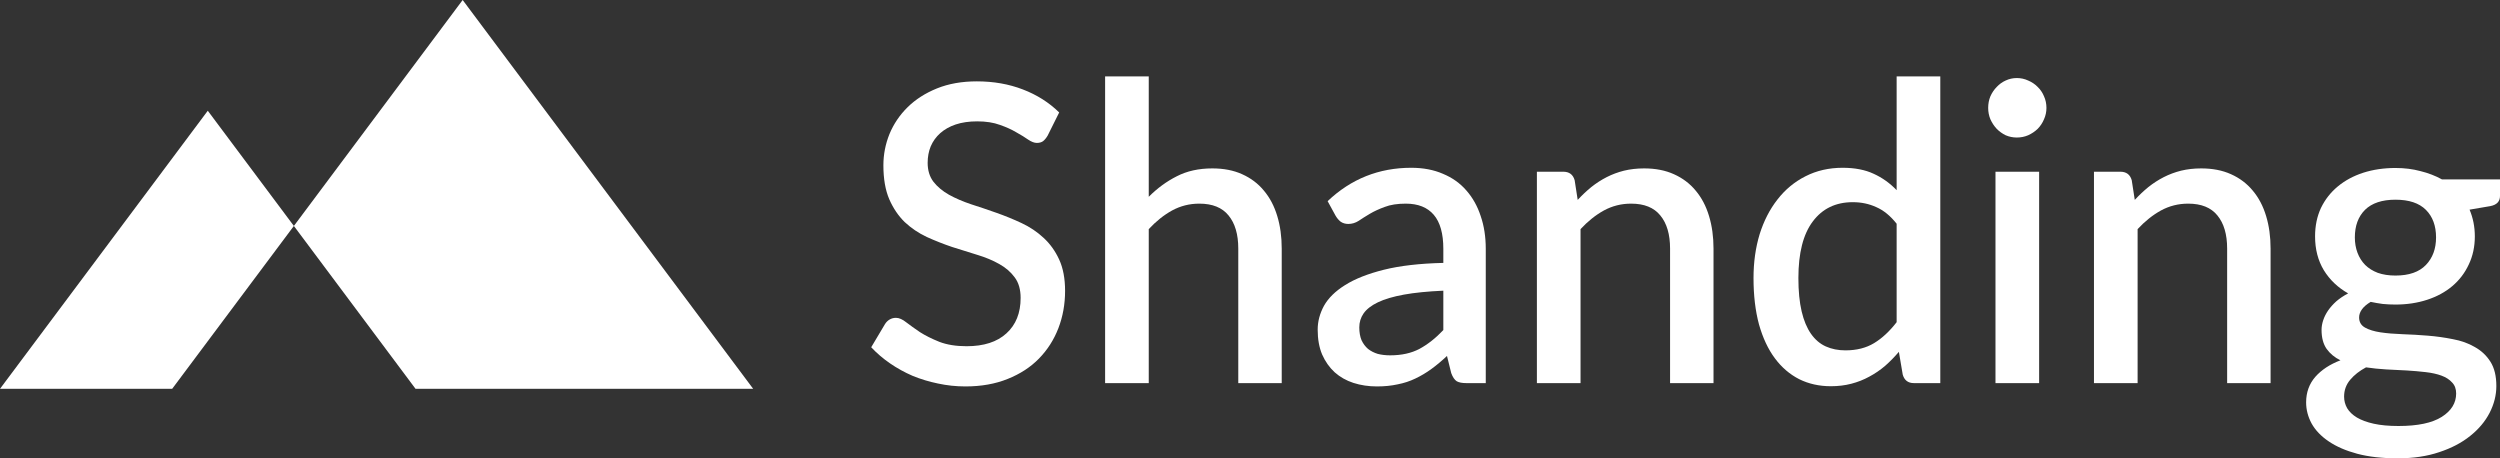
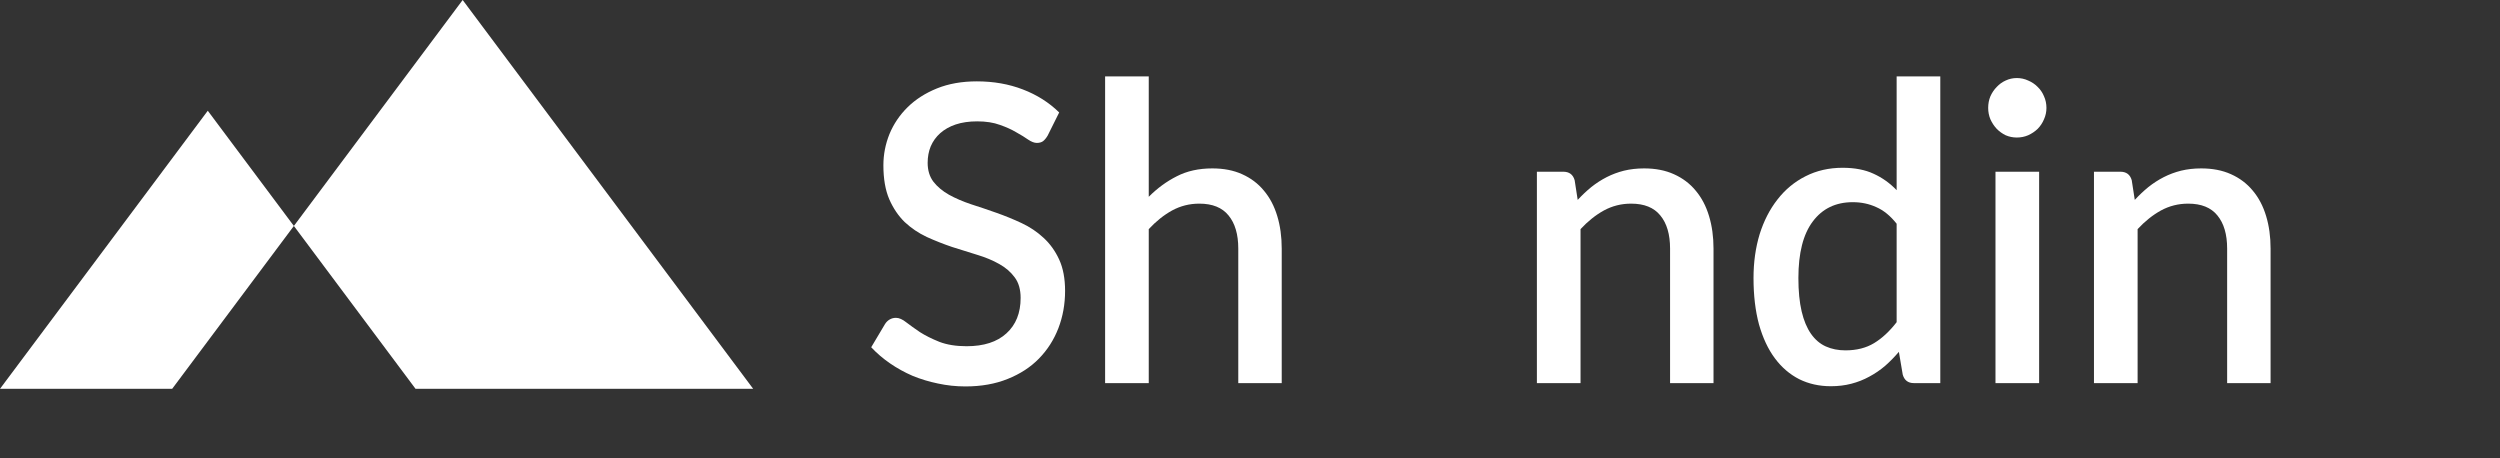
<svg xmlns="http://www.w3.org/2000/svg" width="180" height="33" viewBox="0 0 180 33" fill="none">
  <rect x="0" y="0" width="180" height="33" fill="#333333" stroke="none" />
  <path d="M75.429 9.768C75.322 9.947 75.21 10.081 75.093 10.17C74.976 10.25 74.83 10.29 74.654 10.29C74.469 10.29 74.26 10.21 74.026 10.051C73.802 9.892 73.519 9.718 73.178 9.529C72.847 9.33 72.452 9.151 71.994 8.992C71.536 8.823 70.99 8.738 70.357 8.738C69.772 8.738 69.256 8.813 68.808 8.962C68.369 9.111 67.999 9.32 67.697 9.588C67.395 9.857 67.166 10.175 67.01 10.543C66.864 10.902 66.791 11.294 66.791 11.722C66.791 12.269 66.932 12.727 67.215 13.095C67.497 13.453 67.867 13.761 68.325 14.02C68.793 14.279 69.324 14.508 69.919 14.707C70.513 14.896 71.117 15.1 71.731 15.318C72.355 15.537 72.964 15.786 73.558 16.064C74.153 16.343 74.679 16.696 75.137 17.124C75.604 17.552 75.98 18.074 76.262 18.691C76.545 19.307 76.686 20.058 76.686 20.944C76.686 21.899 76.525 22.794 76.204 23.63C75.882 24.465 75.414 25.196 74.8 25.823C74.196 26.44 73.446 26.927 72.549 27.285C71.663 27.643 70.649 27.823 69.509 27.823C68.837 27.823 68.179 27.753 67.536 27.614C66.903 27.484 66.294 27.3 65.709 27.061C65.134 26.813 64.593 26.514 64.087 26.166C63.58 25.818 63.127 25.43 62.727 25.002L63.721 23.331C63.809 23.192 63.921 23.082 64.057 23.003C64.194 22.923 64.345 22.884 64.51 22.884C64.735 22.884 64.983 22.993 65.256 23.212C65.529 23.421 65.855 23.654 66.235 23.913C66.625 24.162 67.093 24.395 67.638 24.614C68.184 24.823 68.837 24.928 69.597 24.928C70.835 24.928 71.79 24.619 72.462 24.003C73.144 23.386 73.485 22.535 73.485 21.451C73.485 20.844 73.344 20.352 73.061 19.974C72.778 19.586 72.403 19.263 71.936 19.004C71.478 18.745 70.951 18.526 70.357 18.347C69.763 18.168 69.159 17.979 68.545 17.78C67.931 17.572 67.327 17.333 66.732 17.064C66.138 16.786 65.607 16.427 65.139 15.99C64.681 15.542 64.311 14.995 64.028 14.348C63.746 13.692 63.604 12.876 63.604 11.901C63.604 11.125 63.75 10.374 64.043 9.648C64.345 8.922 64.778 8.28 65.344 7.723C65.918 7.156 66.625 6.704 67.463 6.365C68.301 6.027 69.256 5.858 70.328 5.858C71.536 5.858 72.642 6.052 73.646 6.44C74.659 6.828 75.531 7.38 76.262 8.096L75.429 9.768Z" fill="white" />
  <path d="M79.568 27.584V5.5H82.71V14.169C83.324 13.553 83.997 13.06 84.728 12.692C85.458 12.314 86.311 12.125 87.285 12.125C88.104 12.125 88.82 12.264 89.434 12.543C90.058 12.822 90.579 13.214 90.998 13.722C91.427 14.229 91.748 14.841 91.963 15.557C92.177 16.263 92.284 17.044 92.284 17.9V27.584H89.156V17.9C89.156 16.875 88.922 16.079 88.455 15.512C87.997 14.945 87.295 14.662 86.35 14.662C85.648 14.662 84.996 14.826 84.391 15.154C83.797 15.482 83.237 15.93 82.71 16.497V27.584H79.568Z" fill="white" />
-   <path d="M105.572 27.584C105.27 27.584 105.041 27.539 104.885 27.45C104.729 27.35 104.597 27.156 104.49 26.867L104.183 25.629C103.803 25.987 103.428 26.3 103.058 26.569C102.688 26.838 102.303 27.067 101.903 27.256C101.513 27.445 101.09 27.584 100.632 27.673C100.183 27.773 99.686 27.823 99.141 27.823C98.537 27.823 97.971 27.738 97.445 27.569C96.929 27.4 96.481 27.146 96.1 26.808C95.72 26.46 95.418 26.032 95.194 25.525C94.98 25.017 94.873 24.42 94.873 23.734C94.873 23.147 95.024 22.575 95.326 22.018C95.638 21.461 96.144 20.964 96.846 20.526C97.557 20.078 98.488 19.71 99.638 19.422C100.797 19.133 102.225 18.969 103.92 18.929V17.915C103.92 16.82 103.691 16.005 103.233 15.467C102.775 14.93 102.103 14.662 101.216 14.662C100.612 14.662 100.105 14.741 99.696 14.9C99.287 15.05 98.931 15.214 98.629 15.393C98.327 15.572 98.059 15.741 97.825 15.9C97.591 16.049 97.343 16.124 97.08 16.124C96.865 16.124 96.68 16.069 96.524 15.96C96.378 15.841 96.256 15.696 96.159 15.527L95.589 14.483C97.275 12.881 99.282 12.08 101.611 12.08C102.468 12.08 103.228 12.225 103.891 12.513C104.563 12.792 105.124 13.19 105.572 13.707C106.03 14.224 106.376 14.841 106.61 15.557C106.853 16.263 106.975 17.049 106.975 17.915V27.584H105.572ZM100.091 25.584C100.909 25.584 101.611 25.43 102.196 25.122C102.79 24.803 103.365 24.351 103.92 23.764V20.929C102.8 20.979 101.854 21.073 101.085 21.212C100.315 21.352 99.691 21.536 99.214 21.764C98.736 21.993 98.39 22.262 98.176 22.57C97.971 22.869 97.869 23.202 97.869 23.57C97.869 23.928 97.923 24.236 98.03 24.495C98.147 24.744 98.303 24.953 98.498 25.122C98.702 25.281 98.936 25.4 99.199 25.48C99.472 25.549 99.769 25.584 100.091 25.584Z" fill="white" />
  <path d="M110.656 27.584V12.364H112.557C112.985 12.364 113.258 12.568 113.375 12.976L113.594 14.393C113.906 14.055 114.233 13.747 114.574 13.468C114.924 13.19 115.295 12.951 115.684 12.752C116.074 12.553 116.488 12.399 116.927 12.289C117.375 12.18 117.857 12.125 118.374 12.125C119.192 12.125 119.909 12.264 120.522 12.543C121.146 12.822 121.667 13.214 122.086 13.722C122.515 14.229 122.837 14.841 123.051 15.557C123.265 16.263 123.373 17.044 123.373 17.9V27.584H120.245V17.9C120.245 16.875 120.011 16.079 119.543 15.512C119.085 14.945 118.384 14.662 117.438 14.662C116.737 14.662 116.084 14.826 115.48 15.154C114.885 15.482 114.325 15.93 113.799 16.497V27.584H110.656Z" fill="white" />
  <path d="M137.8 27.584C137.381 27.584 137.113 27.38 136.997 26.972L136.719 25.331C136.407 25.699 136.076 26.037 135.725 26.345C135.374 26.644 134.994 26.902 134.585 27.121C134.185 27.34 133.757 27.509 133.299 27.628C132.841 27.748 132.349 27.808 131.822 27.808C130.984 27.808 130.224 27.639 129.542 27.3C128.86 26.952 128.275 26.45 127.788 25.793C127.301 25.137 126.921 24.326 126.648 23.361C126.385 22.386 126.253 21.272 126.253 20.019C126.253 18.884 126.4 17.835 126.692 16.87C126.994 15.905 127.423 15.07 127.978 14.363C128.534 13.647 129.206 13.09 129.995 12.692C130.794 12.284 131.686 12.08 132.67 12.08C133.547 12.08 134.292 12.225 134.906 12.513C135.52 12.792 136.071 13.184 136.558 13.692V5.5H139.701V27.584H137.8ZM132.875 25.226C133.674 25.226 134.361 25.052 134.936 24.704C135.511 24.356 136.051 23.853 136.558 23.197V16.109C136.11 15.542 135.623 15.144 135.096 14.915C134.58 14.677 134.015 14.557 133.401 14.557C132.173 14.557 131.213 15.02 130.521 15.945C129.83 16.86 129.484 18.218 129.484 20.019C129.484 20.954 129.562 21.754 129.718 22.421C129.873 23.078 130.098 23.615 130.39 24.032C130.682 24.45 131.038 24.754 131.457 24.943C131.876 25.132 132.349 25.226 132.875 25.226Z" fill="white" />
  <path d="M146.817 12.364V27.584H143.675V12.364H146.817ZM147.344 7.768C147.344 8.057 147.285 8.33 147.168 8.589C147.061 8.847 146.91 9.076 146.715 9.275C146.52 9.464 146.291 9.618 146.028 9.738C145.775 9.847 145.502 9.902 145.21 9.902C144.927 9.902 144.659 9.847 144.406 9.738C144.162 9.618 143.948 9.464 143.763 9.275C143.577 9.076 143.426 8.847 143.309 8.589C143.202 8.33 143.149 8.057 143.149 7.768C143.149 7.47 143.202 7.191 143.309 6.932C143.426 6.674 143.577 6.45 143.763 6.261C143.948 6.062 144.162 5.908 144.406 5.798C144.659 5.679 144.927 5.619 145.21 5.619C145.502 5.619 145.775 5.679 146.028 5.798C146.291 5.908 146.52 6.062 146.715 6.261C146.91 6.45 147.061 6.674 147.168 6.932C147.285 7.191 147.344 7.47 147.344 7.768Z" fill="white" />
  <path d="M150.766 27.584V12.364H152.666C153.095 12.364 153.368 12.568 153.485 12.976L153.704 14.393C154.016 14.055 154.342 13.747 154.683 13.468C155.034 13.19 155.404 12.951 155.794 12.752C156.184 12.553 156.598 12.399 157.036 12.289C157.485 12.18 157.967 12.125 158.483 12.125C159.302 12.125 160.018 12.264 160.632 12.543C161.256 12.822 161.777 13.214 162.196 13.722C162.625 14.229 162.946 14.841 163.161 15.557C163.375 16.263 163.482 17.044 163.482 17.9V27.584H160.354V17.9C160.354 16.875 160.12 16.079 159.653 15.512C159.195 14.945 158.493 14.662 157.548 14.662C156.846 14.662 156.193 14.826 155.589 15.154C154.995 15.482 154.435 15.93 153.908 16.497V27.584H150.766Z" fill="white" />
-   <path d="M172.473 12.095C173.116 12.095 173.715 12.17 174.27 12.319C174.836 12.458 175.352 12.657 175.82 12.916H180V14.11C180 14.508 179.766 14.751 179.299 14.841L177.808 15.095C178.061 15.691 178.188 16.333 178.188 17.019C178.188 17.765 178.041 18.442 177.749 19.049C177.467 19.655 177.072 20.173 176.565 20.601C176.059 21.028 175.454 21.357 174.753 21.585C174.051 21.814 173.291 21.928 172.473 21.928C172.161 21.928 171.854 21.914 171.552 21.884C171.259 21.844 170.972 21.794 170.689 21.735C170.407 21.904 170.197 22.083 170.061 22.272C169.925 22.461 169.856 22.655 169.856 22.854C169.856 23.182 169.998 23.426 170.28 23.585C170.563 23.744 170.933 23.858 171.391 23.928C171.859 23.998 172.39 24.042 172.984 24.062C173.579 24.082 174.183 24.117 174.797 24.167C175.411 24.216 176.015 24.301 176.609 24.42C177.203 24.53 177.73 24.719 178.188 24.987C178.655 25.246 179.031 25.599 179.313 26.047C179.596 26.494 179.737 27.076 179.737 27.793C179.737 28.449 179.576 29.091 179.255 29.718C178.933 30.344 178.465 30.901 177.851 31.389C177.247 31.876 176.507 32.264 175.63 32.553C174.753 32.851 173.754 33 172.633 33C171.523 33 170.553 32.891 169.725 32.672C168.906 32.453 168.219 32.155 167.664 31.777C167.118 31.409 166.709 30.981 166.436 30.493C166.173 30.006 166.041 29.499 166.041 28.971C166.041 28.255 166.261 27.643 166.699 27.136C167.147 26.629 167.752 26.231 168.512 25.942C168.102 25.743 167.771 25.47 167.518 25.122C167.274 24.773 167.152 24.316 167.152 23.749C167.152 23.53 167.191 23.301 167.269 23.063C167.347 22.824 167.464 22.59 167.62 22.361C167.786 22.122 167.985 21.899 168.219 21.69C168.463 21.481 168.745 21.292 169.067 21.123C168.326 20.705 167.742 20.148 167.313 19.452C166.894 18.755 166.685 17.945 166.685 17.019C166.685 16.263 166.826 15.582 167.108 14.975C167.401 14.368 167.805 13.851 168.322 13.423C168.838 12.995 169.447 12.667 170.149 12.438C170.86 12.21 171.635 12.095 172.473 12.095ZM176.843 28.33C176.843 28.002 176.746 27.738 176.551 27.539C176.365 27.33 176.112 27.166 175.791 27.047C175.469 26.927 175.089 26.843 174.65 26.793C174.222 26.743 173.769 26.703 173.291 26.674C172.814 26.644 172.322 26.619 171.815 26.599C171.308 26.569 170.821 26.519 170.353 26.45C169.886 26.698 169.506 26.997 169.213 27.345C168.921 27.693 168.775 28.096 168.775 28.554C168.775 28.852 168.848 29.131 168.994 29.389C169.15 29.648 169.384 29.872 169.696 30.061C170.017 30.25 170.421 30.399 170.909 30.508C171.406 30.618 172 30.672 172.692 30.672C174.076 30.672 175.113 30.454 175.805 30.016C176.497 29.578 176.843 29.016 176.843 28.33ZM172.473 19.84C173.447 19.84 174.178 19.586 174.665 19.078C175.152 18.571 175.396 17.91 175.396 17.094C175.396 16.258 175.152 15.597 174.665 15.109C174.178 14.622 173.447 14.378 172.473 14.378C171.508 14.378 170.777 14.622 170.28 15.109C169.793 15.597 169.549 16.258 169.549 17.094C169.549 17.492 169.613 17.86 169.739 18.198C169.866 18.536 170.051 18.83 170.295 19.078C170.538 19.317 170.84 19.506 171.201 19.645C171.571 19.775 171.995 19.84 172.473 19.84Z" fill="white" />
  <path d="M54.229 27.995L33.312 0L21.159 16.268L14.96 7.973L0 27.995H12.396L21.159 16.268L29.919 27.995H54.229Z" fill="white" />
</svg>